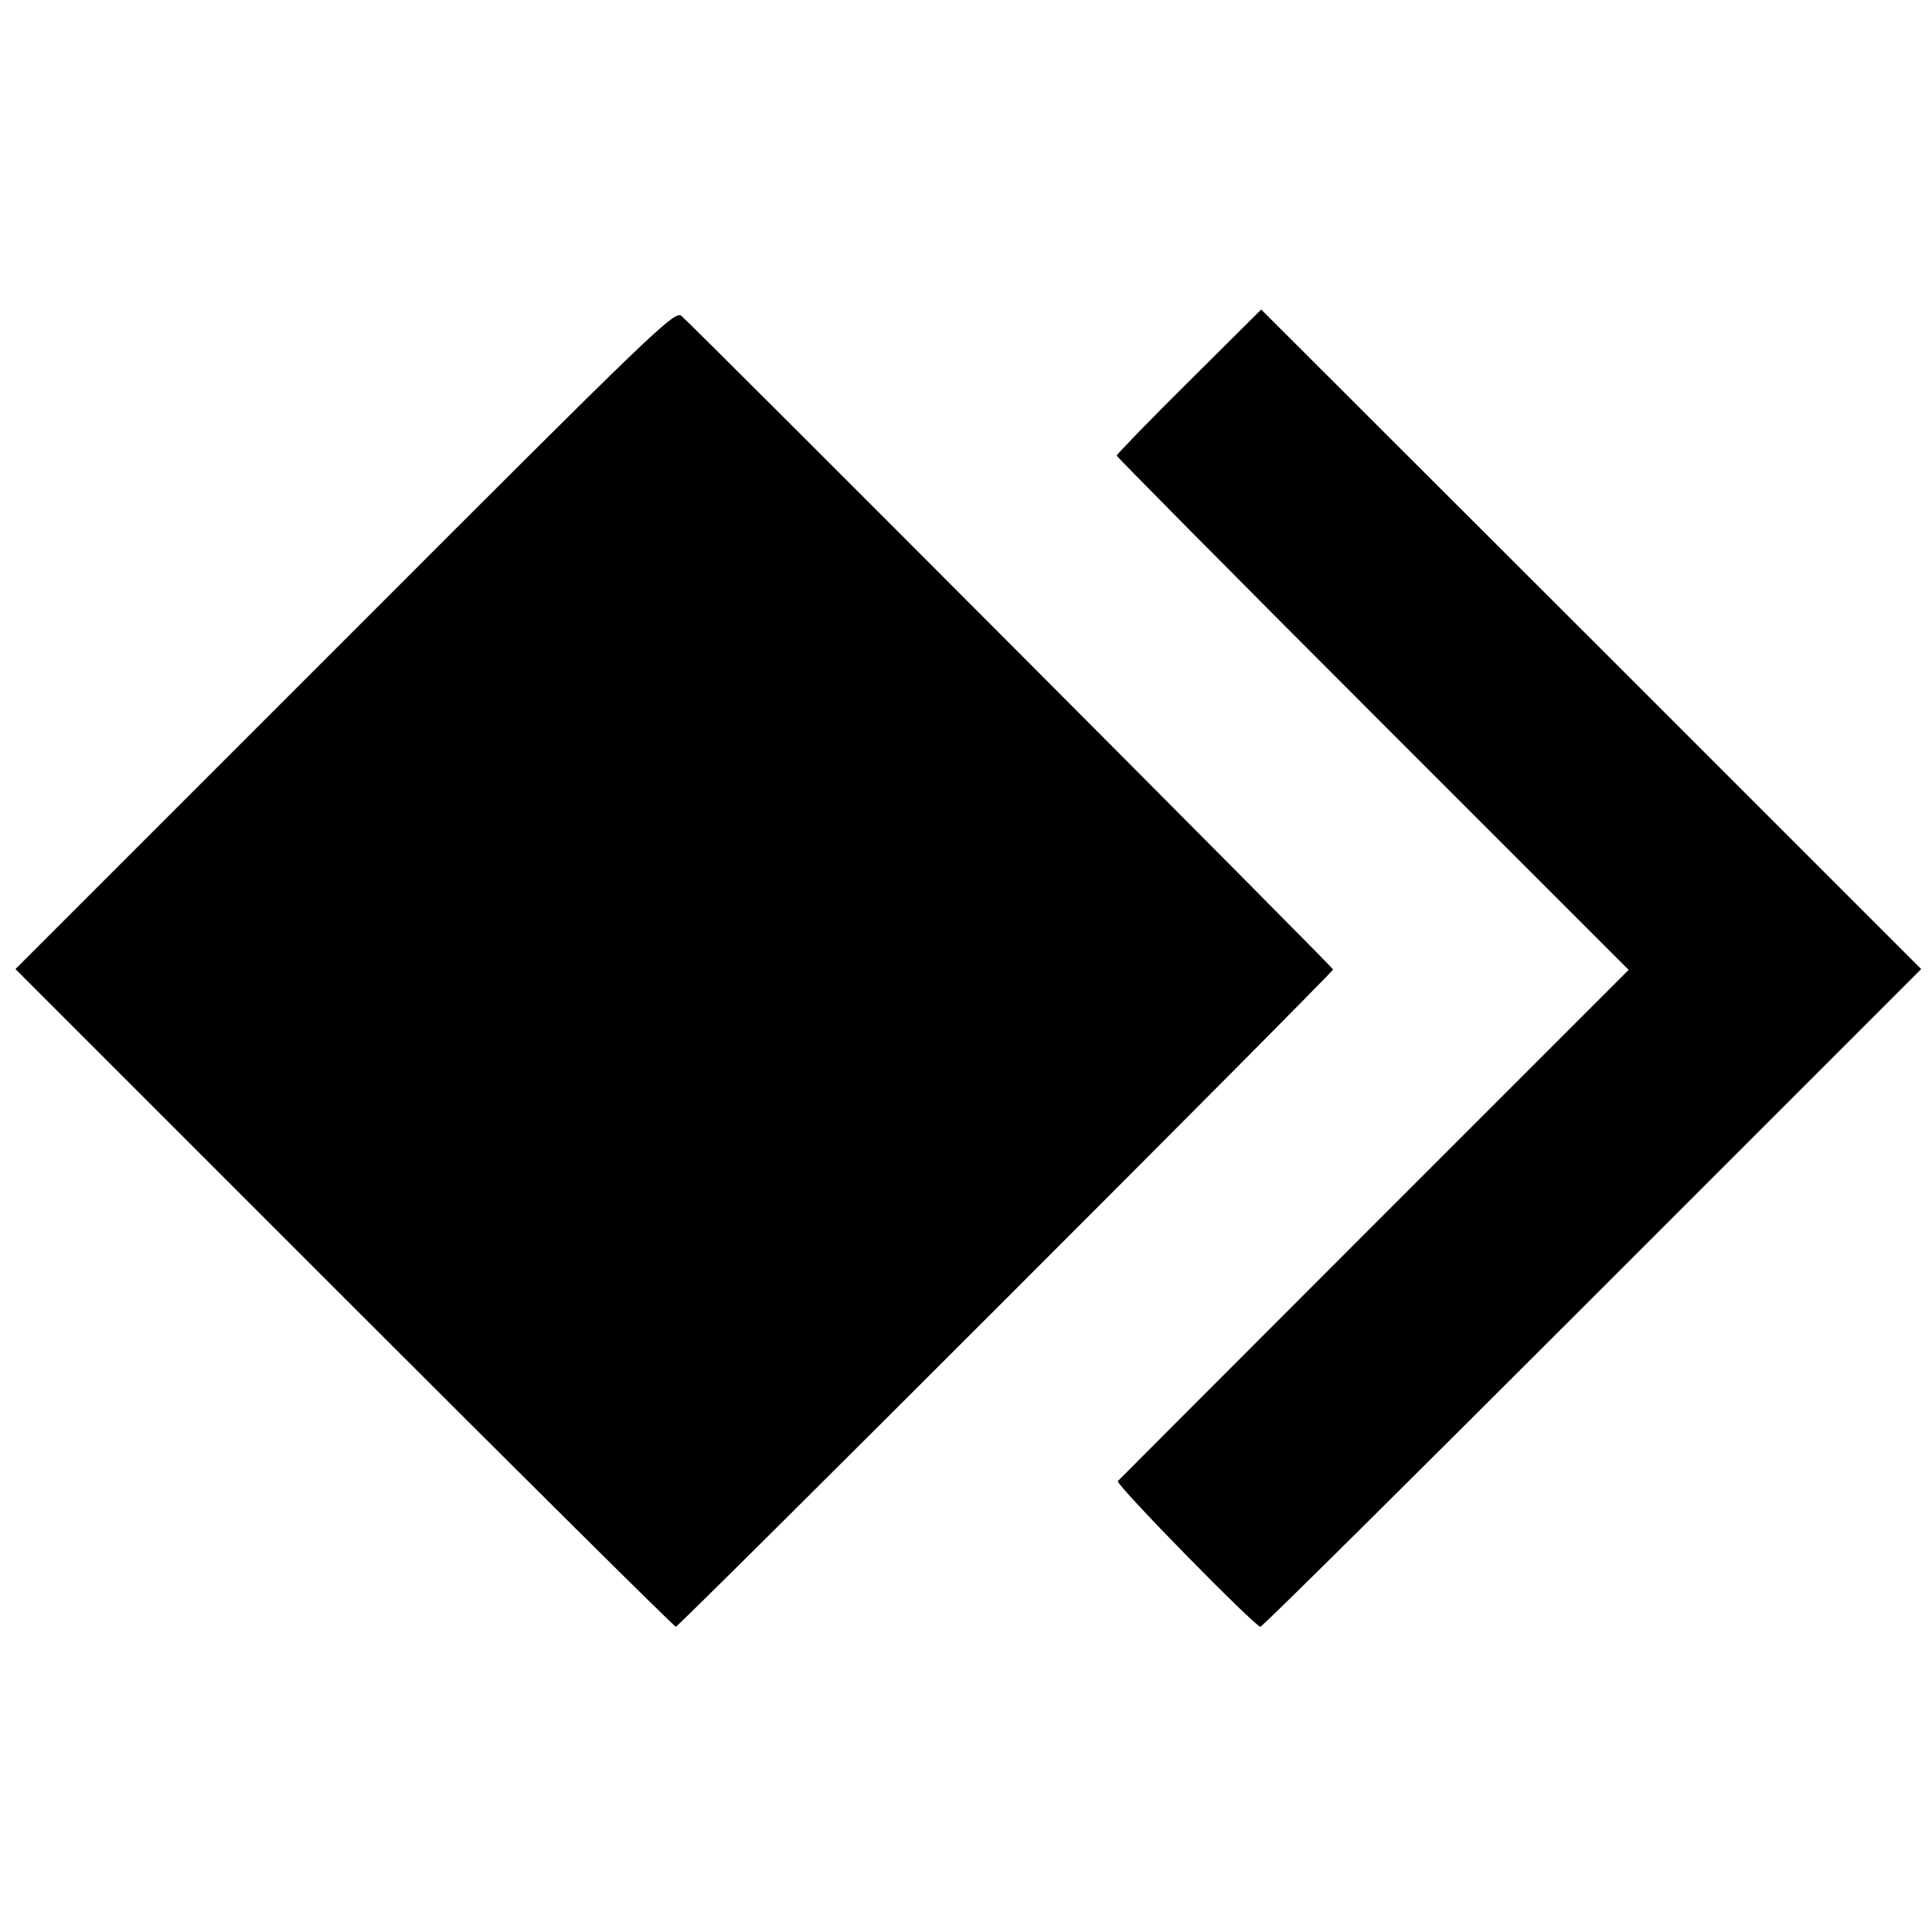
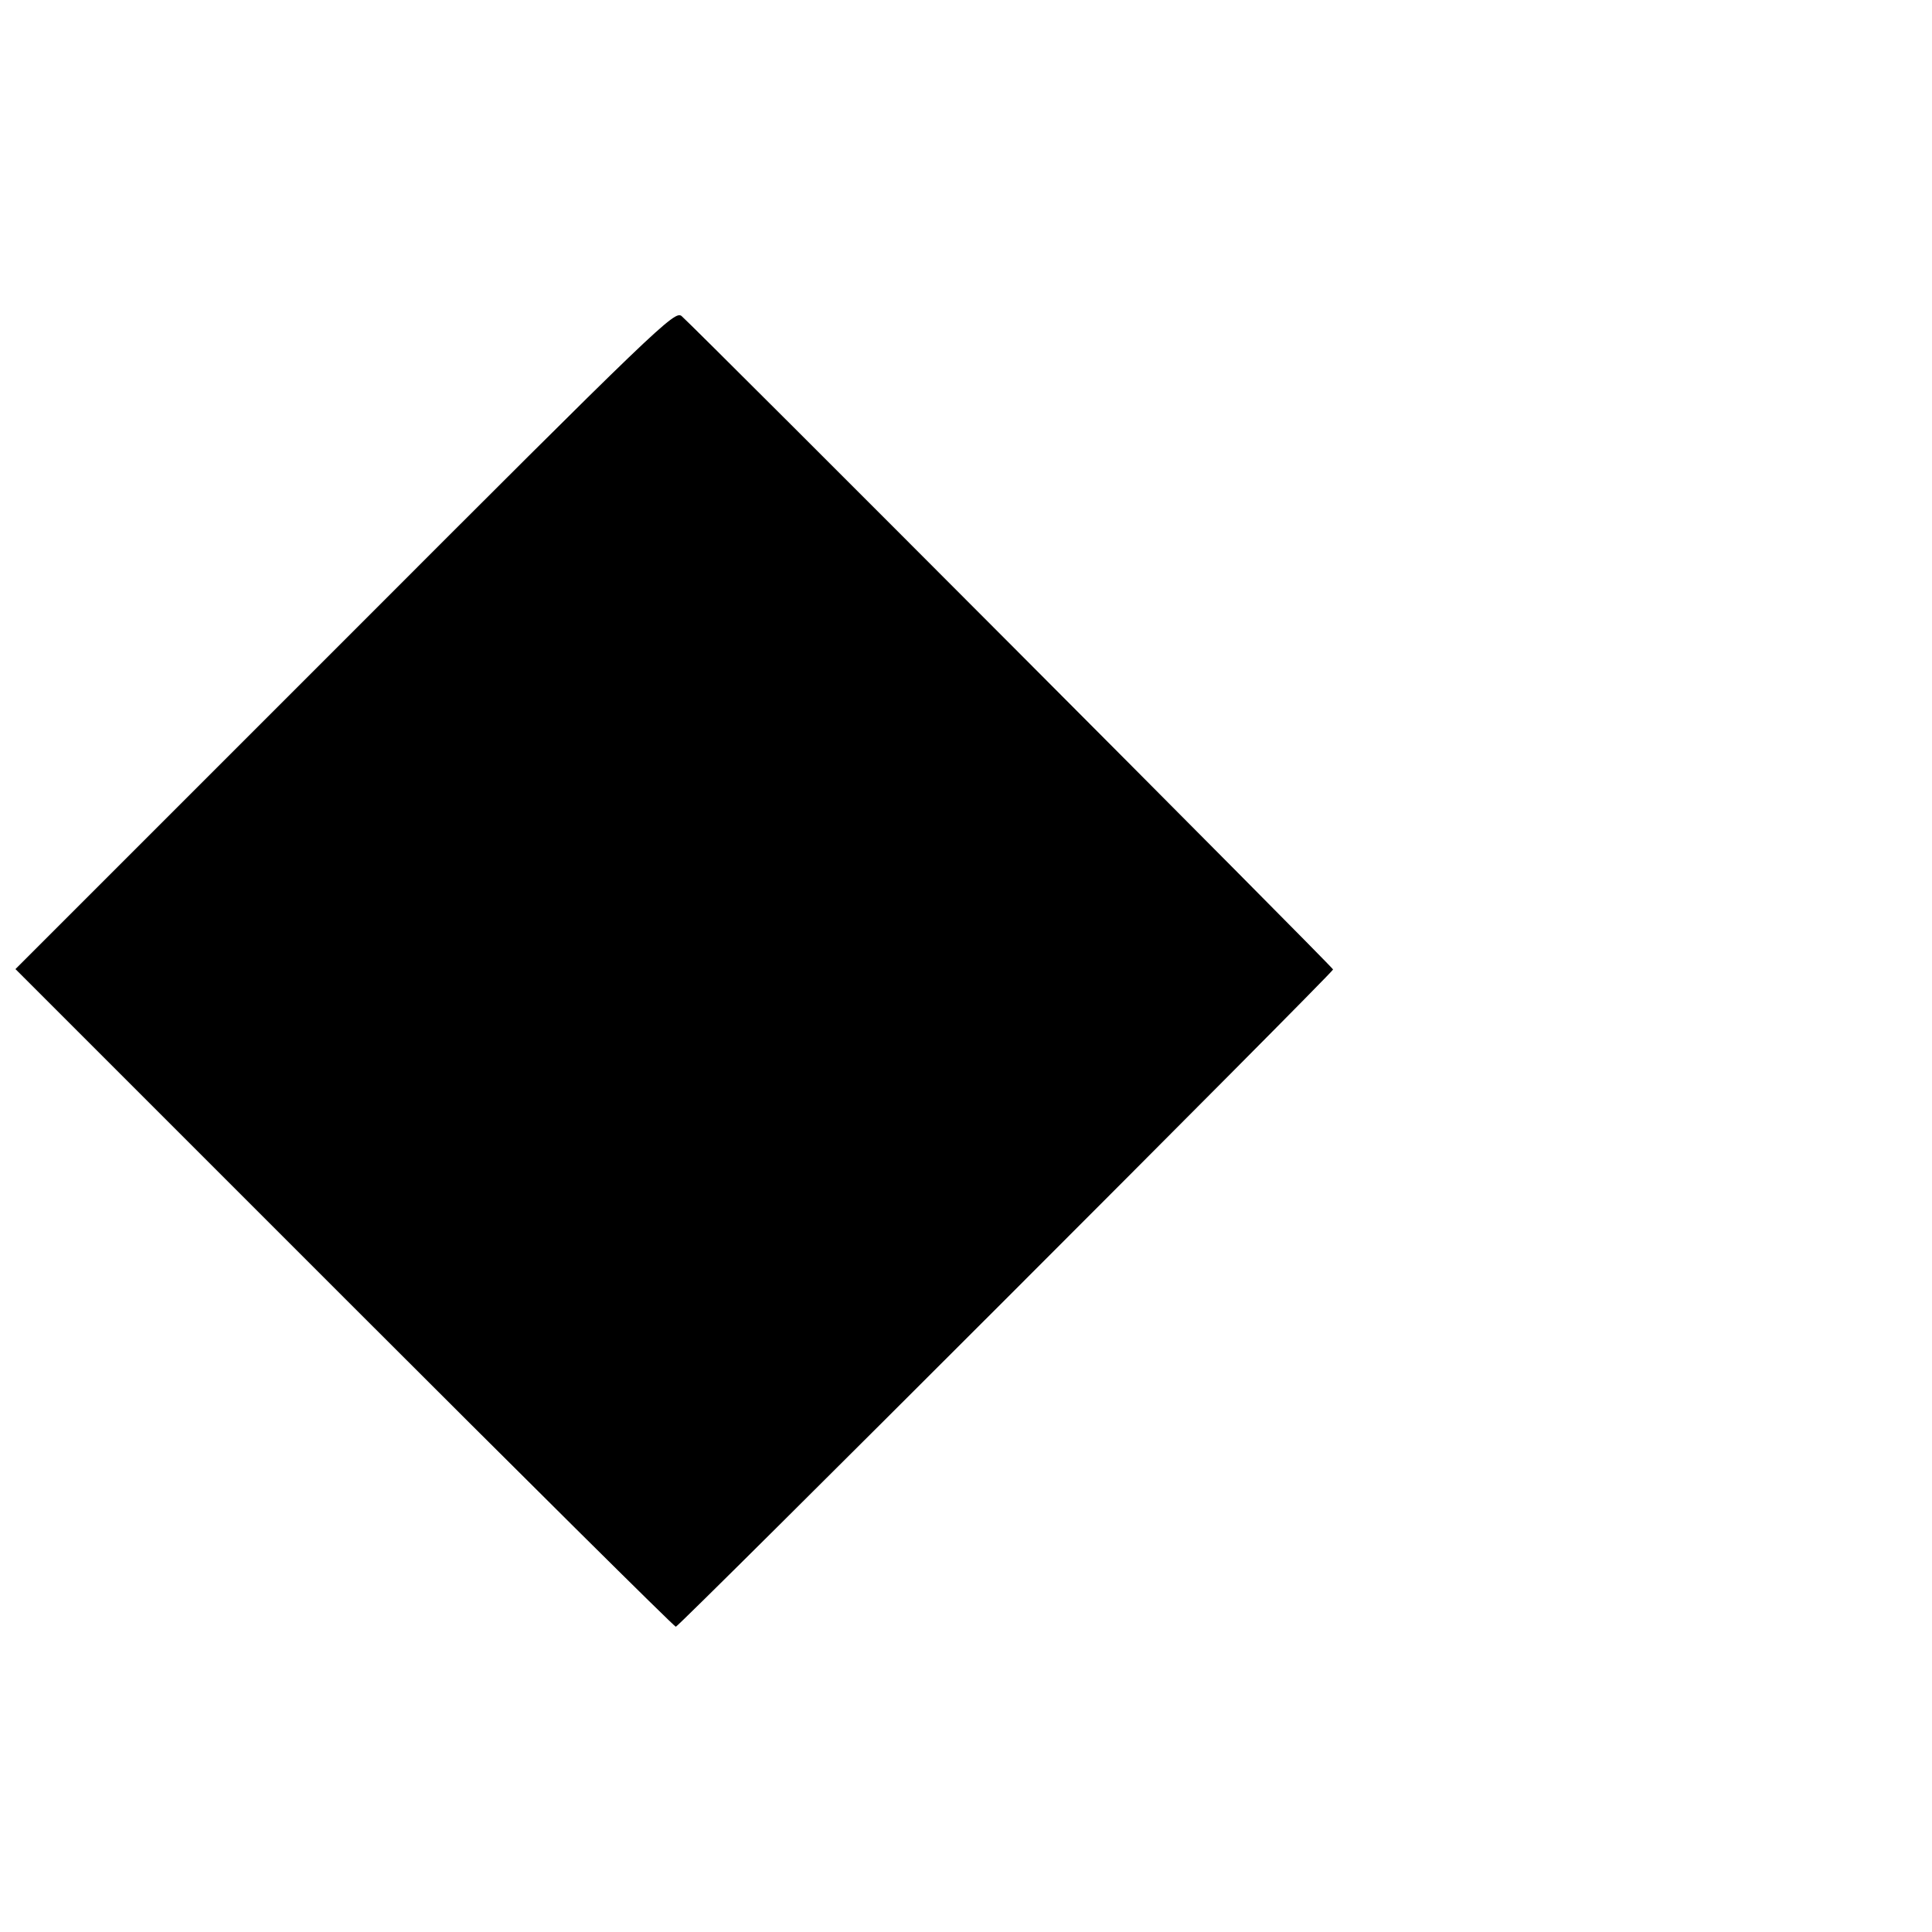
<svg xmlns="http://www.w3.org/2000/svg" height="500pt" preserveAspectRatio="xMidYMid meet" viewBox="0 0 500 500" width="500pt">
  <g transform="matrix(.1 0 0 -.1 0 500)">
    <path d="m893 3345-853-853 851-851c468-468 854-851 858-851 8 0 1701 1693 1701 1701 0 6-1639 1649-1686 1691-18 15-58-23-871-837z" />
-     <path d="m3077 4013c-103-102-187-189-187-192s298-304 662-668l663-663-657-657c-362-362-661-662-665-666-7-8 355-377 369-377 5 0 391 383 859 851l851 851-854 854-854 853z" />
  </g>
</svg>